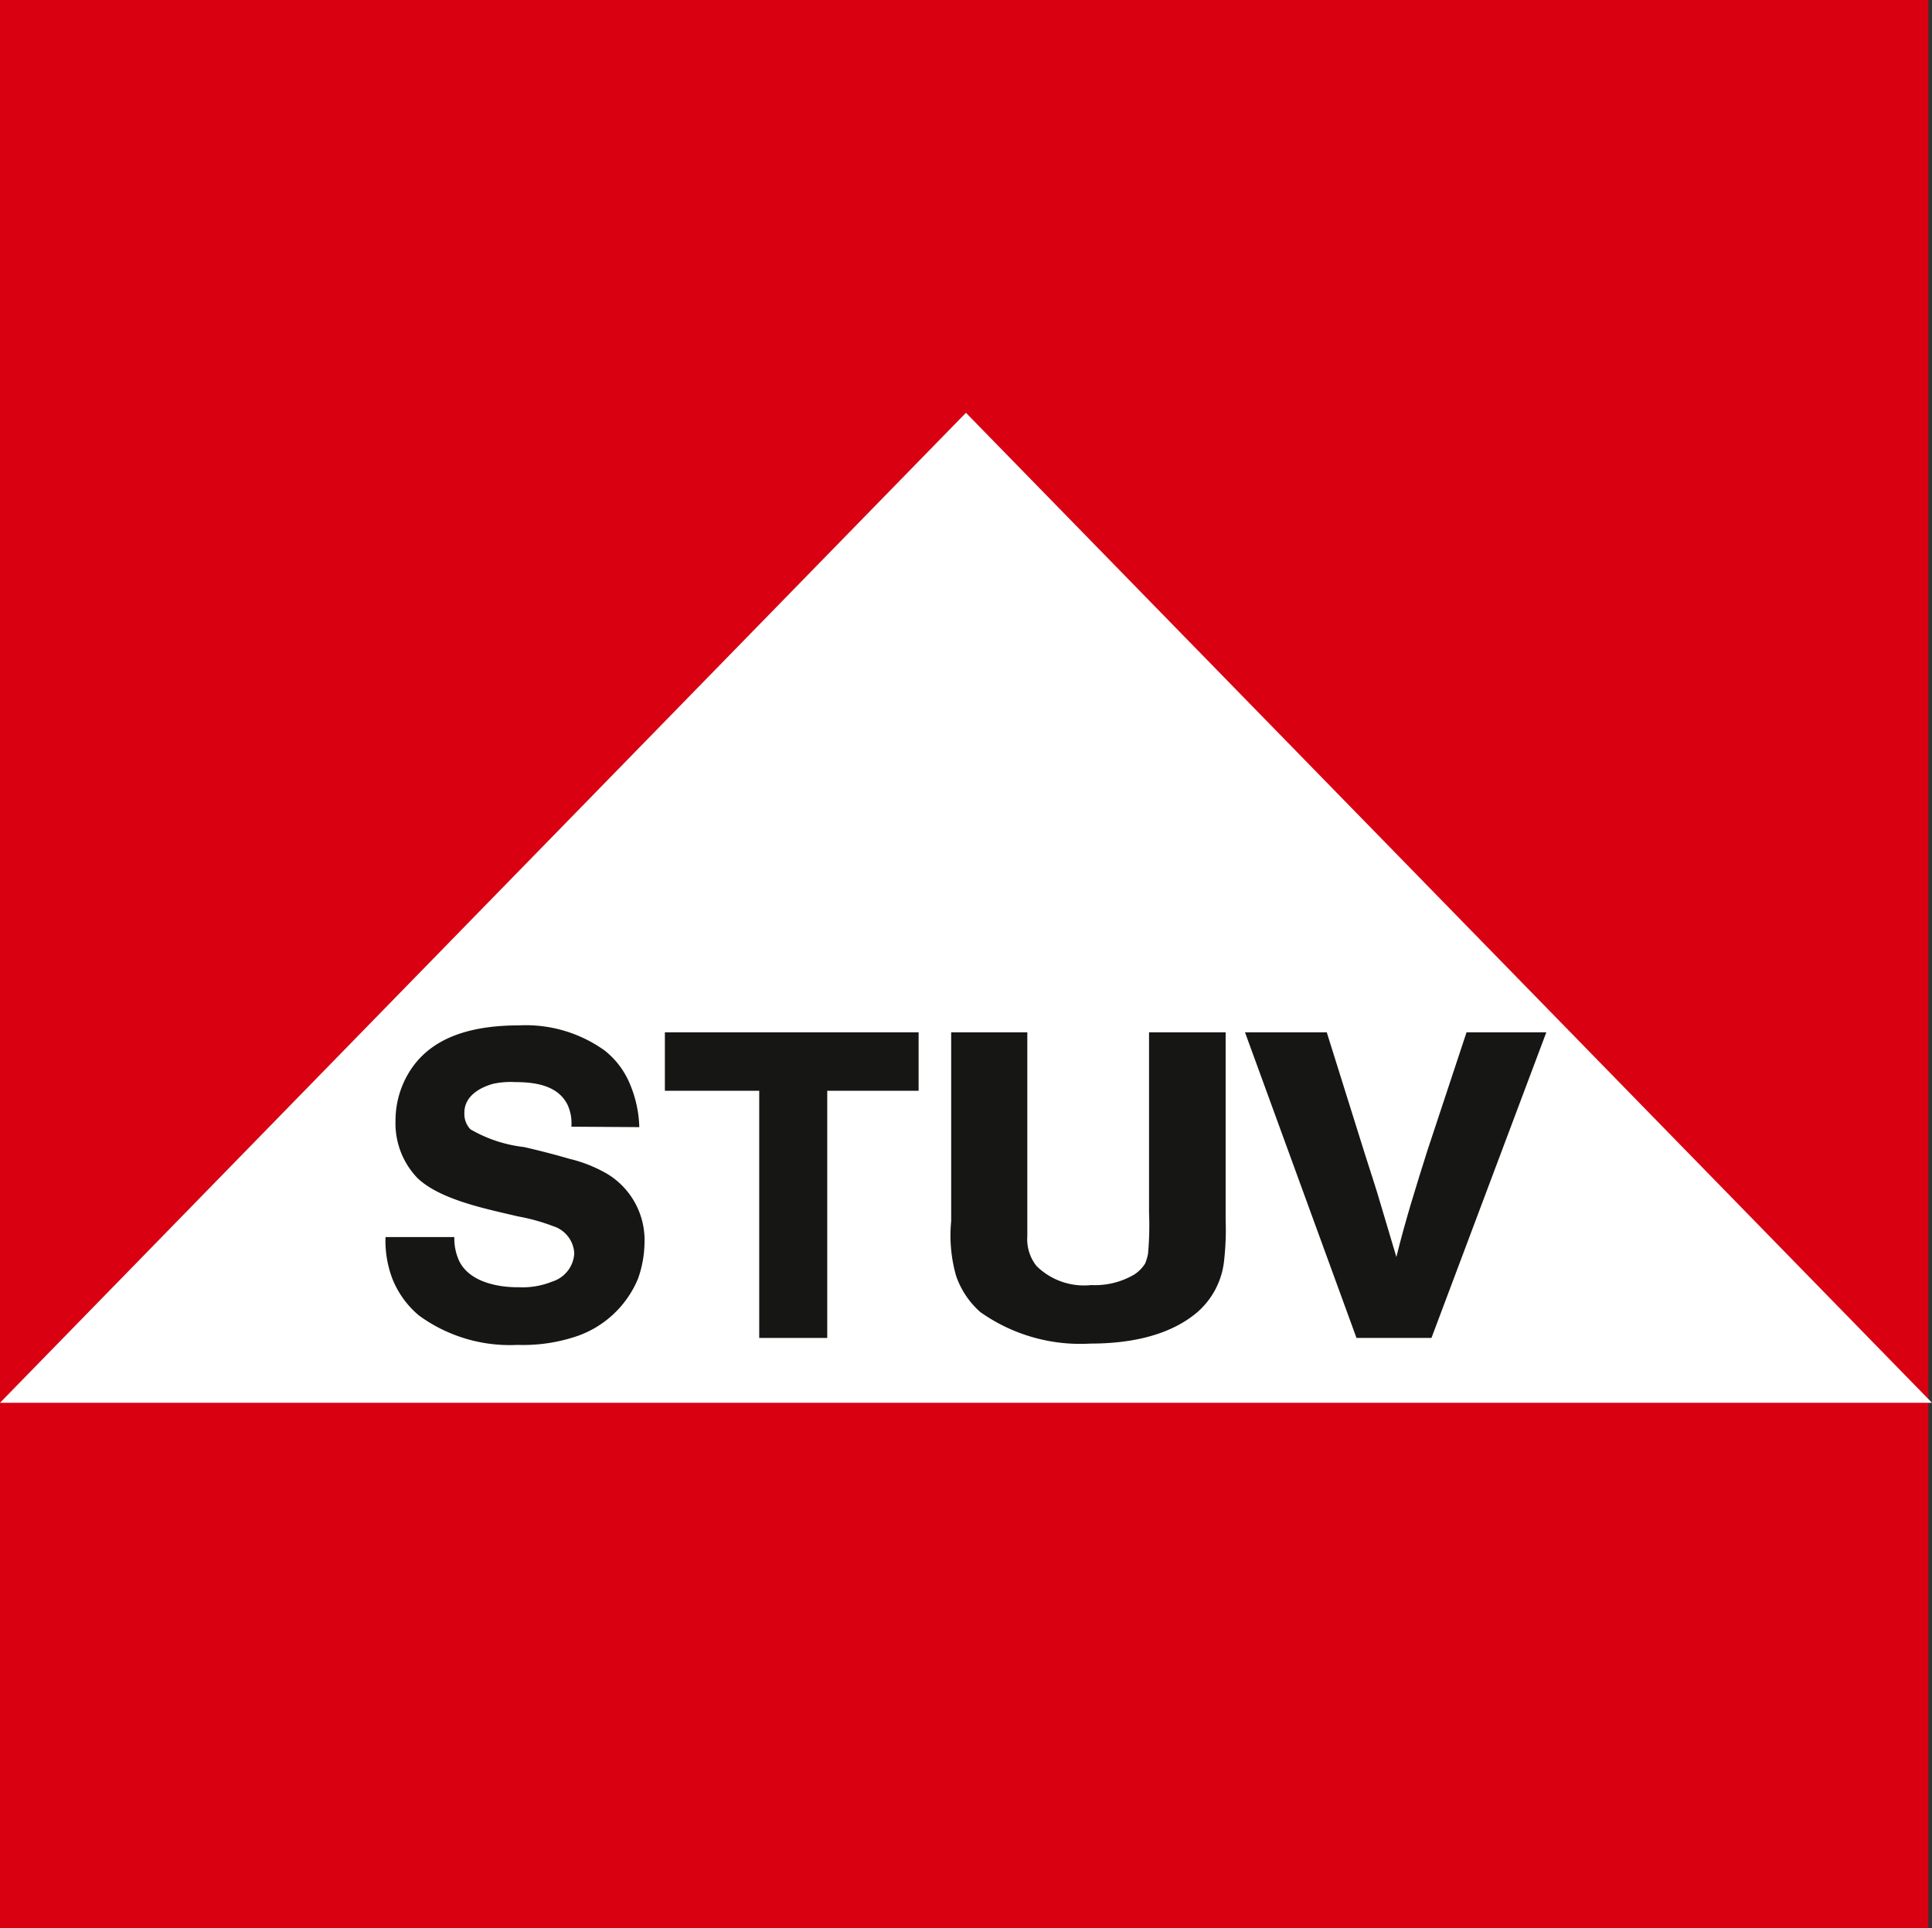
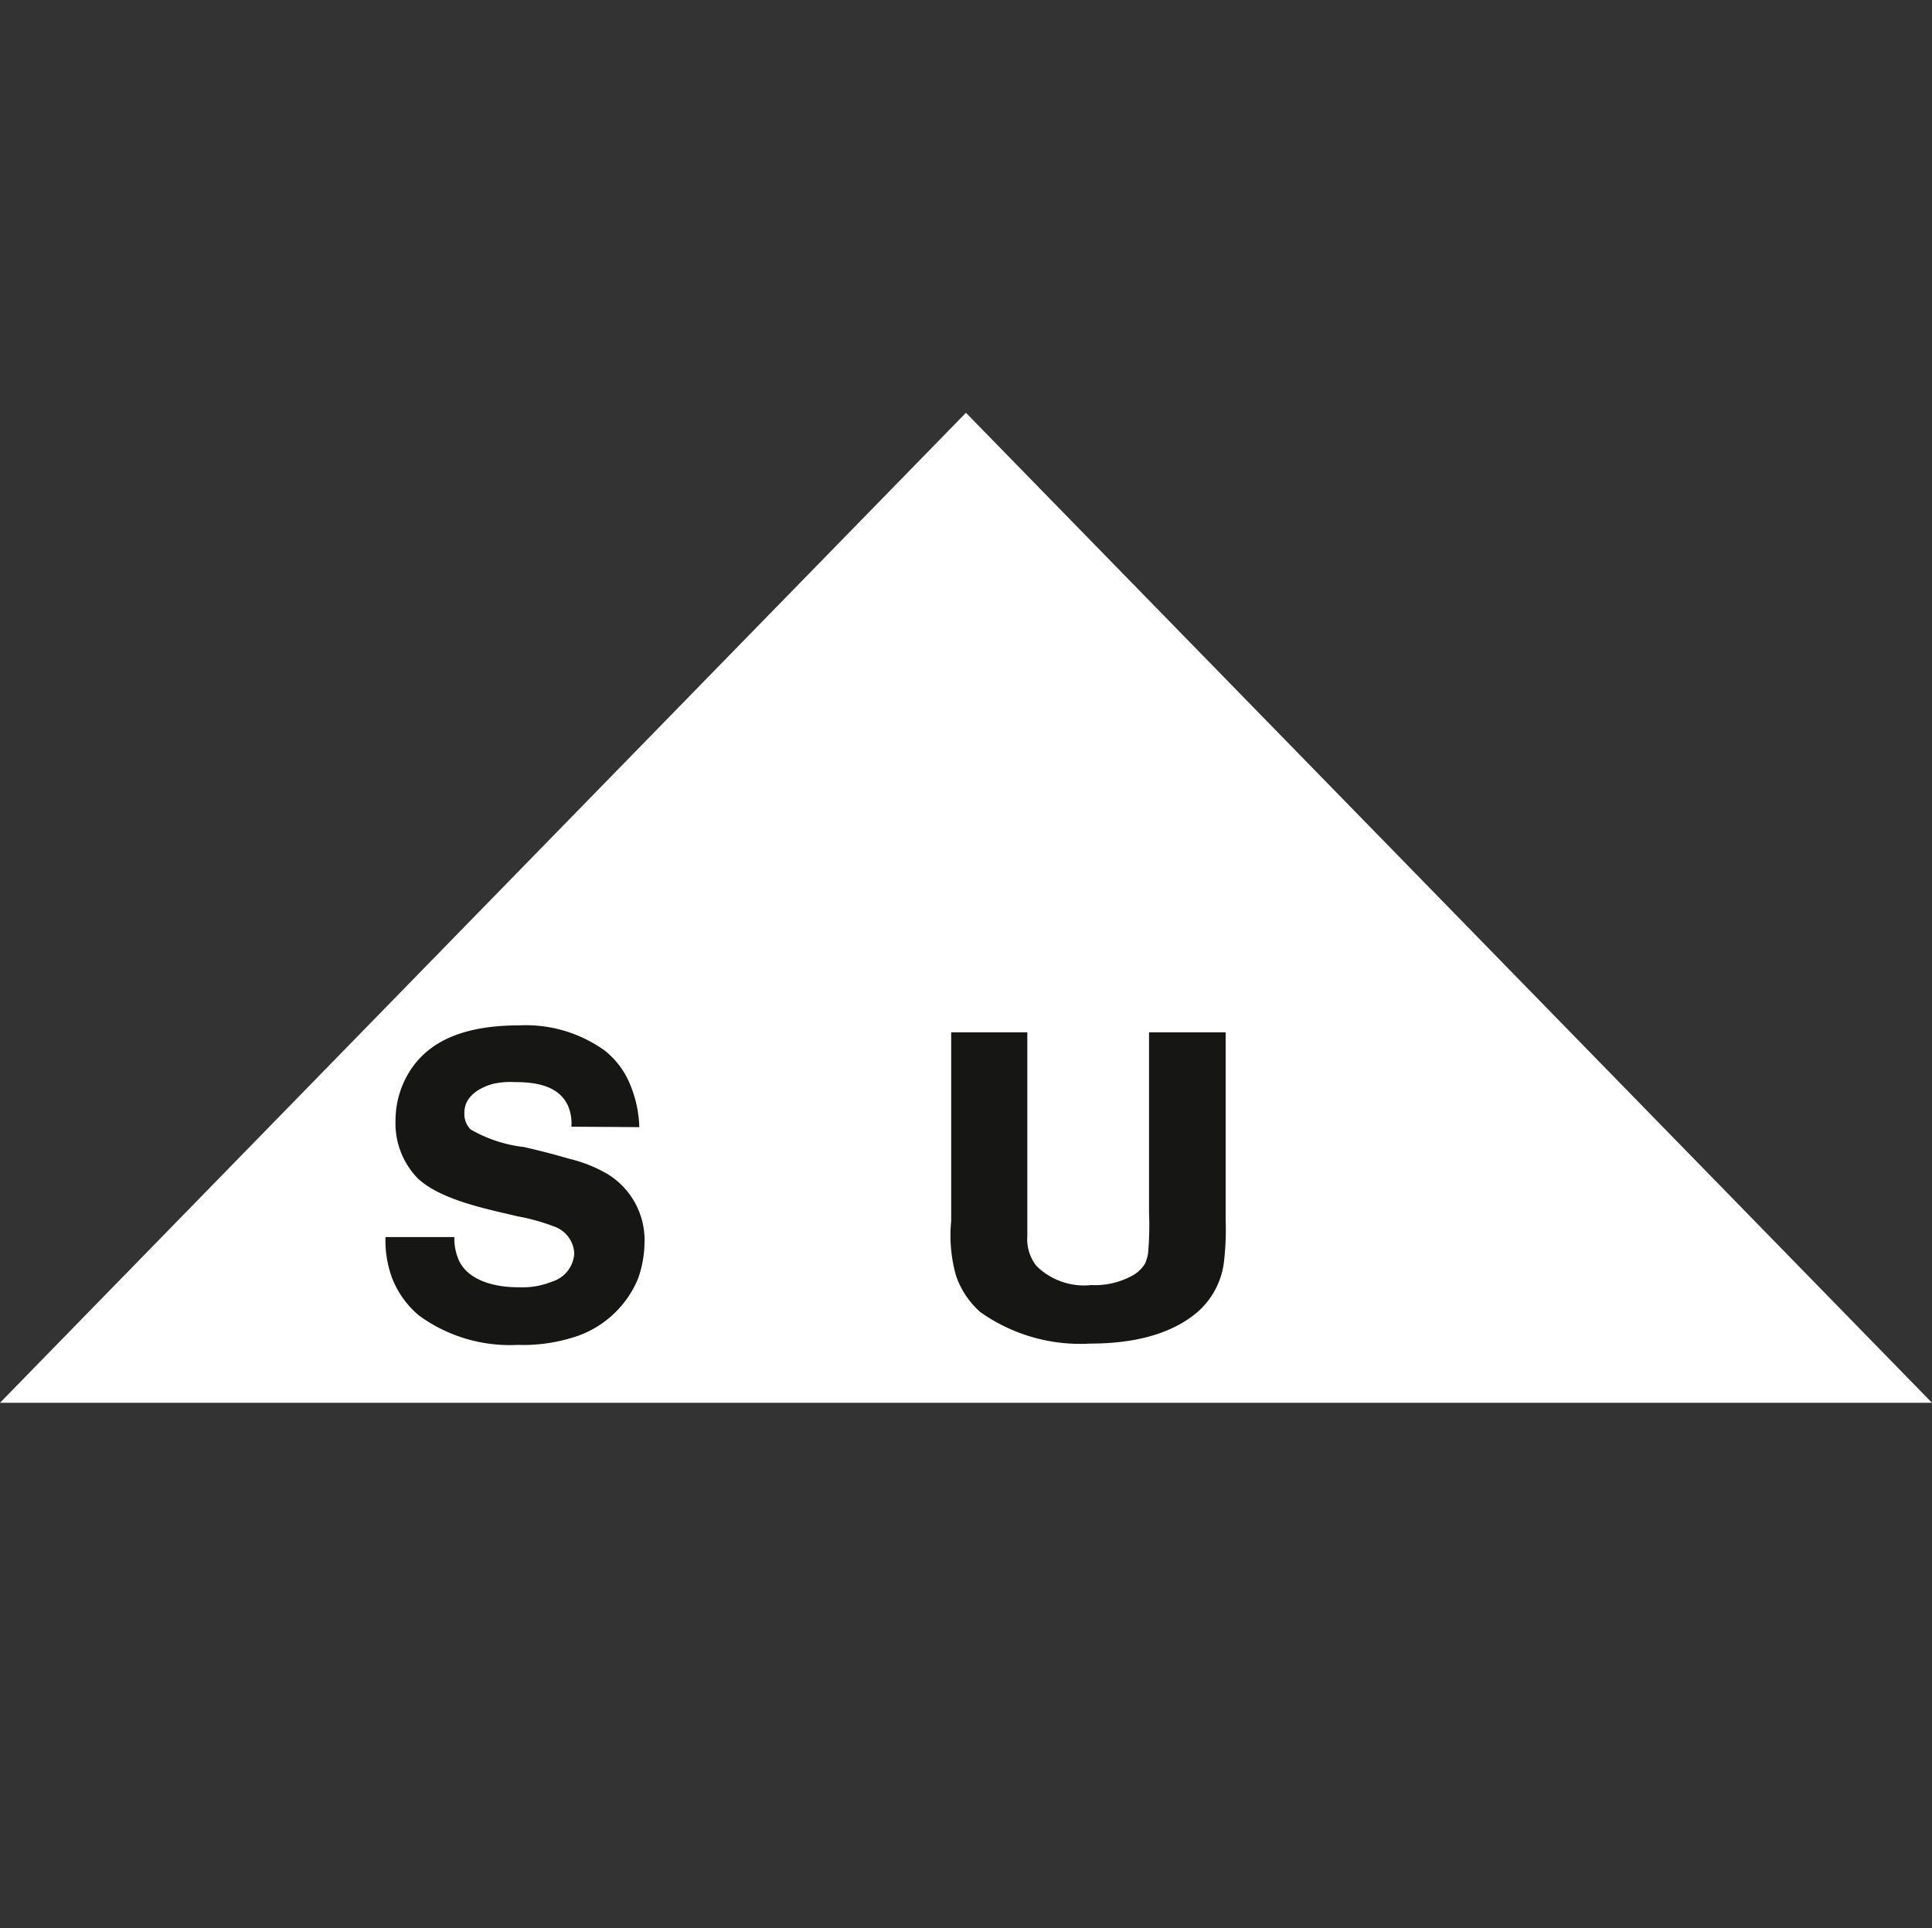
<svg xmlns="http://www.w3.org/2000/svg" id="Logo" width="110.205" height="110" viewBox="0 0 110.205 110">
  <rect x="0" y="0" width="110.205" height="110" fill="#333333" stroke="none" />
  <defs>
    <clipPath>
      <rect id="Rechteck_156828" data-name="Rechteck 156828" width="110" height="110" fill="none" />
    </clipPath>
  </defs>
-   <rect id="Rechteck_156827" data-name="Rechteck 156827" width="110" height="110" fill="#d90012" />
-   <path id="Pfad_125801" data-name="Pfad 125801" d="M0,107.958H110.205L55.1,51.483Z" transform="translate(0 -27.935)" fill="#fff" />
+   <path id="Pfad_125801" data-name="Pfad 125801" d="M0,107.958H110.205L55.1,51.483" transform="translate(0 -27.935)" fill="#fff" />
  <g id="Gruppe_185388" data-name="Gruppe 185388">
    <g id="Gruppe_185387" data-name="Gruppe 185387" clip-path="url(#clip-path)">
      <path id="Pfad_125802" data-name="Pfad 125802" d="M58.686,133.666a2.528,2.528,0,0,0-.2-1.211c-.543-1.161-1.9-1.333-3.013-1.333a4.691,4.691,0,0,0-1.26.1c-.2.06-1.655.445-1.63,1.68a1.255,1.255,0,0,0,.346.914,7.84,7.84,0,0,0,3.063,1.012c.864.2,1.729.42,2.568.667a8,8,0,0,1,2.174.864,4.415,4.415,0,0,1,2.124,3.951,6.33,6.33,0,0,1-.37,2.025,5.83,5.83,0,0,1-3.73,3.36,9.555,9.555,0,0,1-3.136.419,8.792,8.792,0,0,1-5.631-1.679,5.272,5.272,0,0,1-1.507-2.074,6.111,6.111,0,0,1-.4-2.4h3.927a3.06,3.06,0,0,0,.272,1.358c.766,1.58,3.236,1.506,3.408,1.506a4.511,4.511,0,0,0,1.9-.322,1.79,1.79,0,0,0,1.26-1.6,1.71,1.71,0,0,0-1.186-1.556,11.316,11.316,0,0,0-2.05-.568c-1.654-.4-4.371-.913-5.7-2.174a4.5,4.5,0,0,1-1.26-3.284,5.288,5.288,0,0,1,.84-2.864c.914-1.409,2.642-2.57,6.2-2.57a7.718,7.718,0,0,1,4.89,1.434,4.742,4.742,0,0,1,1.383,1.776,6.817,6.817,0,0,1,.593,2.594Z" transform="translate(-26.094 -69.393)" fill="#161615" />
-       <path id="Pfad_125803" data-name="Pfad 125803" d="M97.391,128.753v3.334H92.179v14.1H88.3v-14.1H82.918v-3.334Z" transform="translate(-44.992 -69.863)" fill="#161615" />
      <path id="Pfad_125804" data-name="Pfad 125804" d="M122.966,128.753v11.632a2.461,2.461,0,0,0,.526,1.7,3.863,3.863,0,0,0,3.125,1.086,4.413,4.413,0,0,0,2.435-.593,2.013,2.013,0,0,0,.636-.64,2.817,2.817,0,0,0,.166-.569,18.22,18.22,0,0,0,.055-2.345V128.753h4.37v10.693a15.805,15.805,0,0,1-.082,2.273,4.521,4.521,0,0,1-1.549,3.013c-1.052.889-2.877,1.777-6.086,1.777a9.861,9.861,0,0,1-6.28-1.8,4.874,4.874,0,0,1-1.382-2.074,8.435,8.435,0,0,1-.277-3.113V128.753Z" transform="translate(-64.366 -69.863)" fill="#161615" />
-       <path id="Pfad_125805" data-name="Pfad 125805" d="M159.936,128.753l2.166,6.914c.3.964.631,1.927.9,2.865l.905,3.038c.494-2.025,1.124-4.026,1.754-6.026l2.248-6.791h4.551l-6.552,17.435h-4.276l-6.36-17.435Z" transform="translate(-84.255 -69.863)" fill="#161615" />
    </g>
  </g>
</svg>